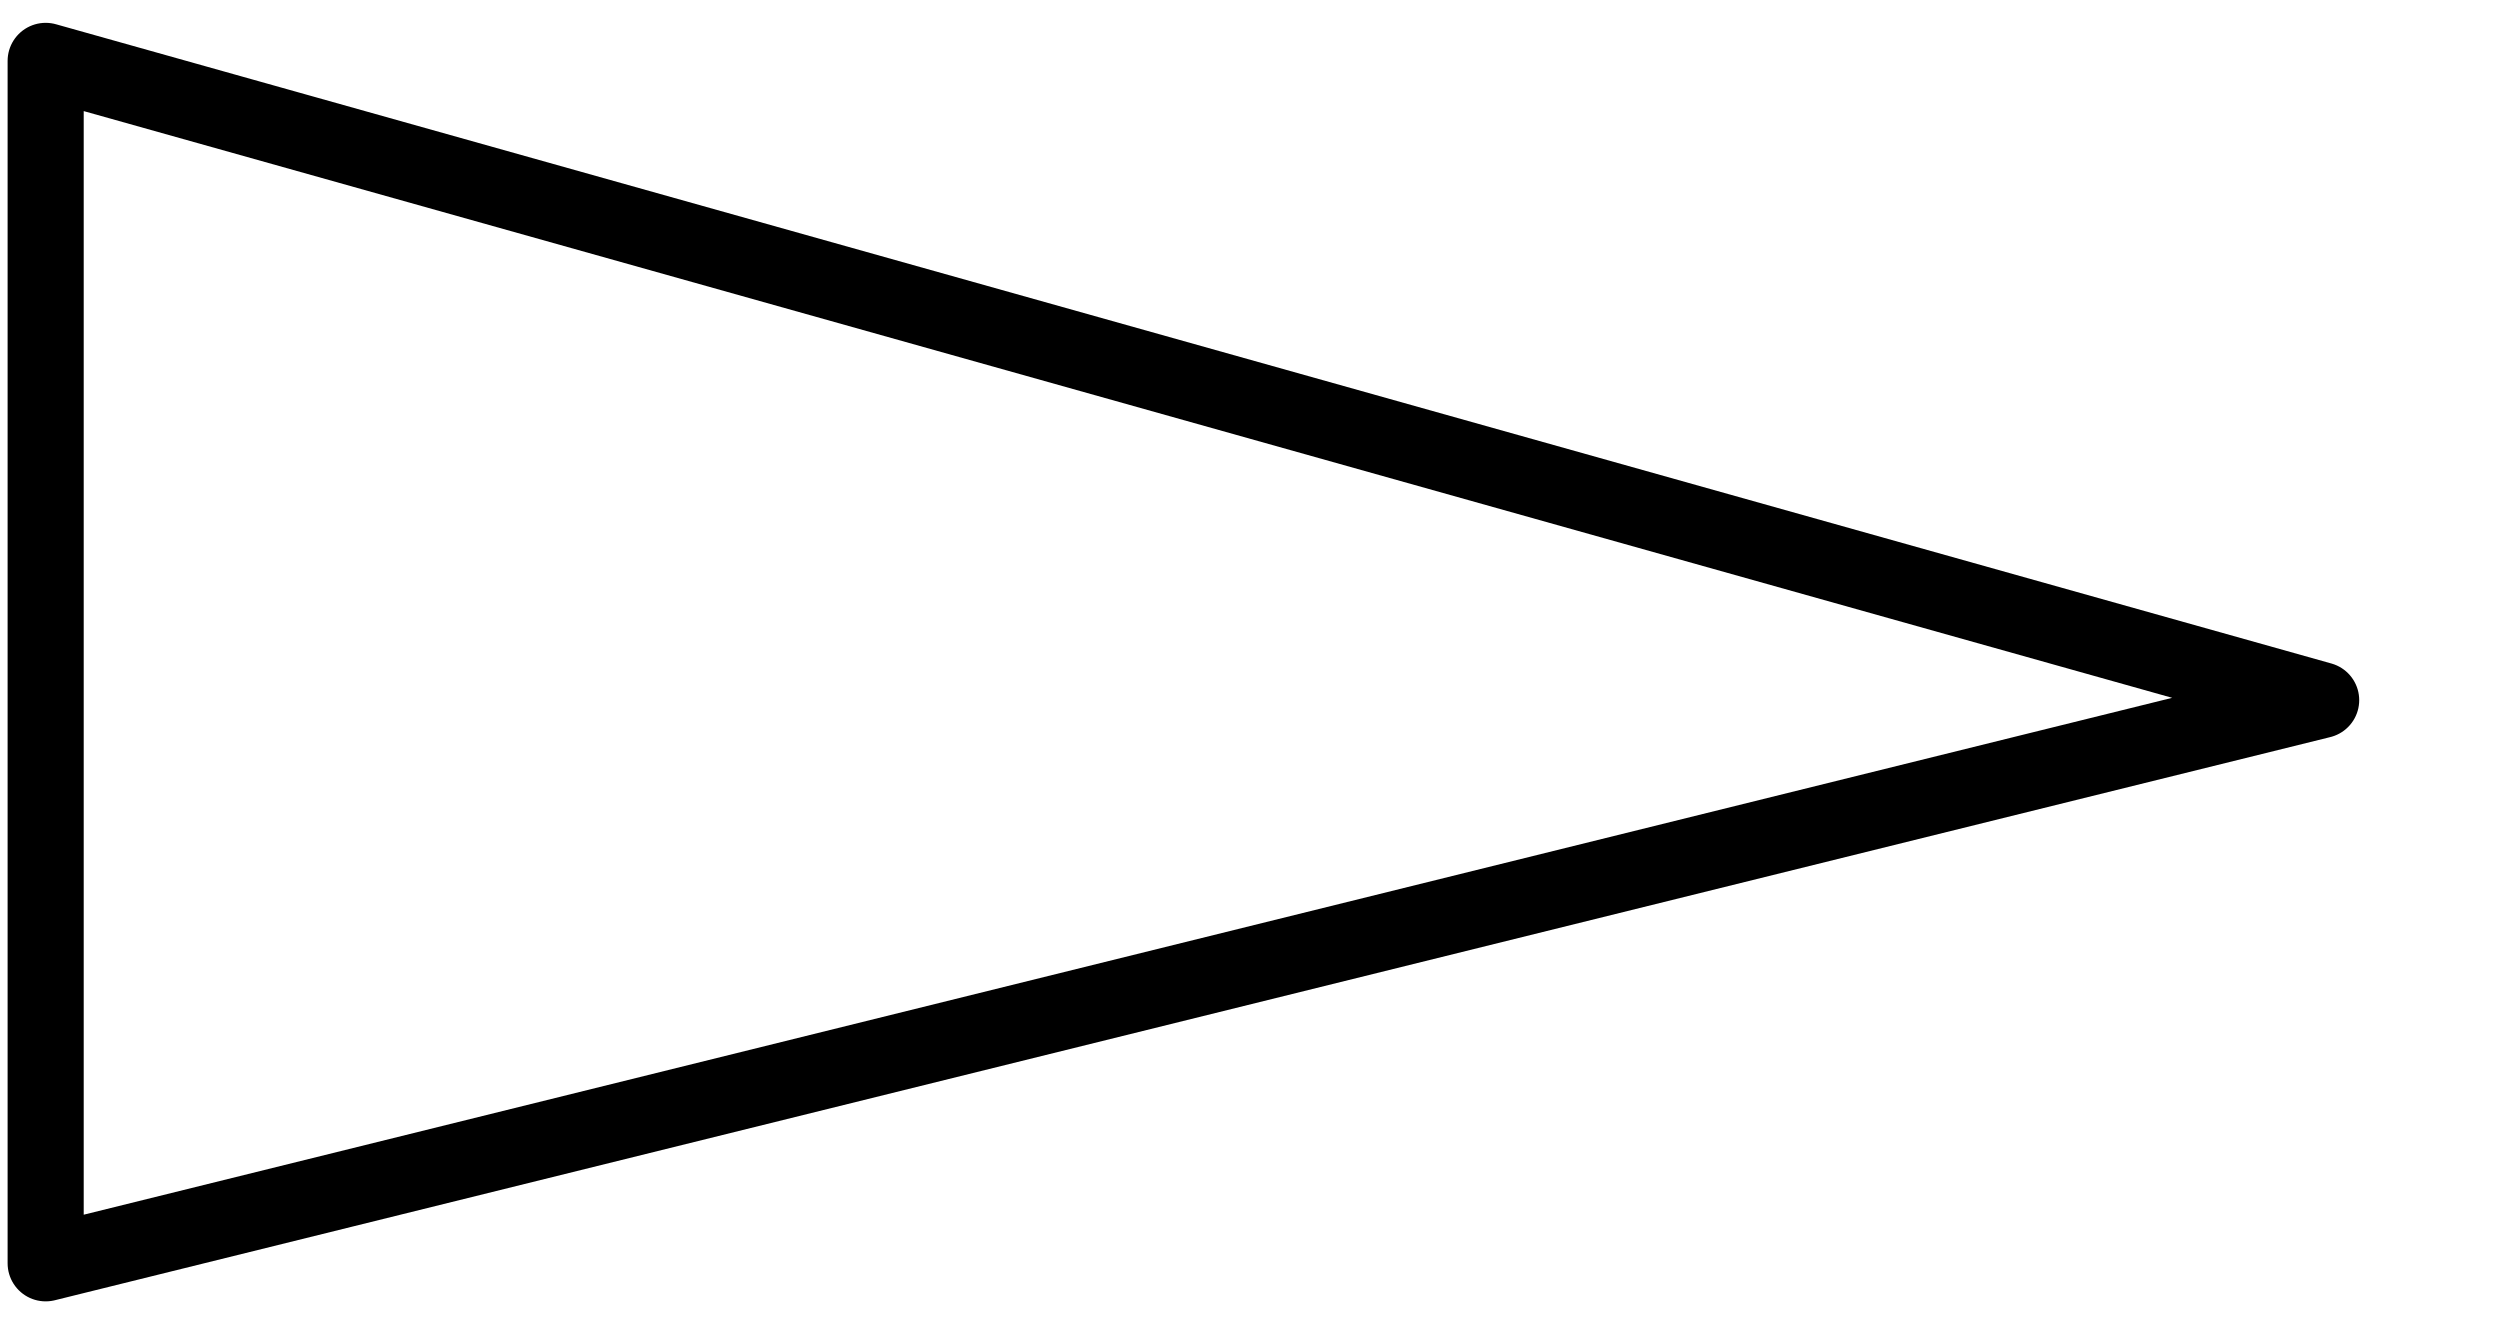
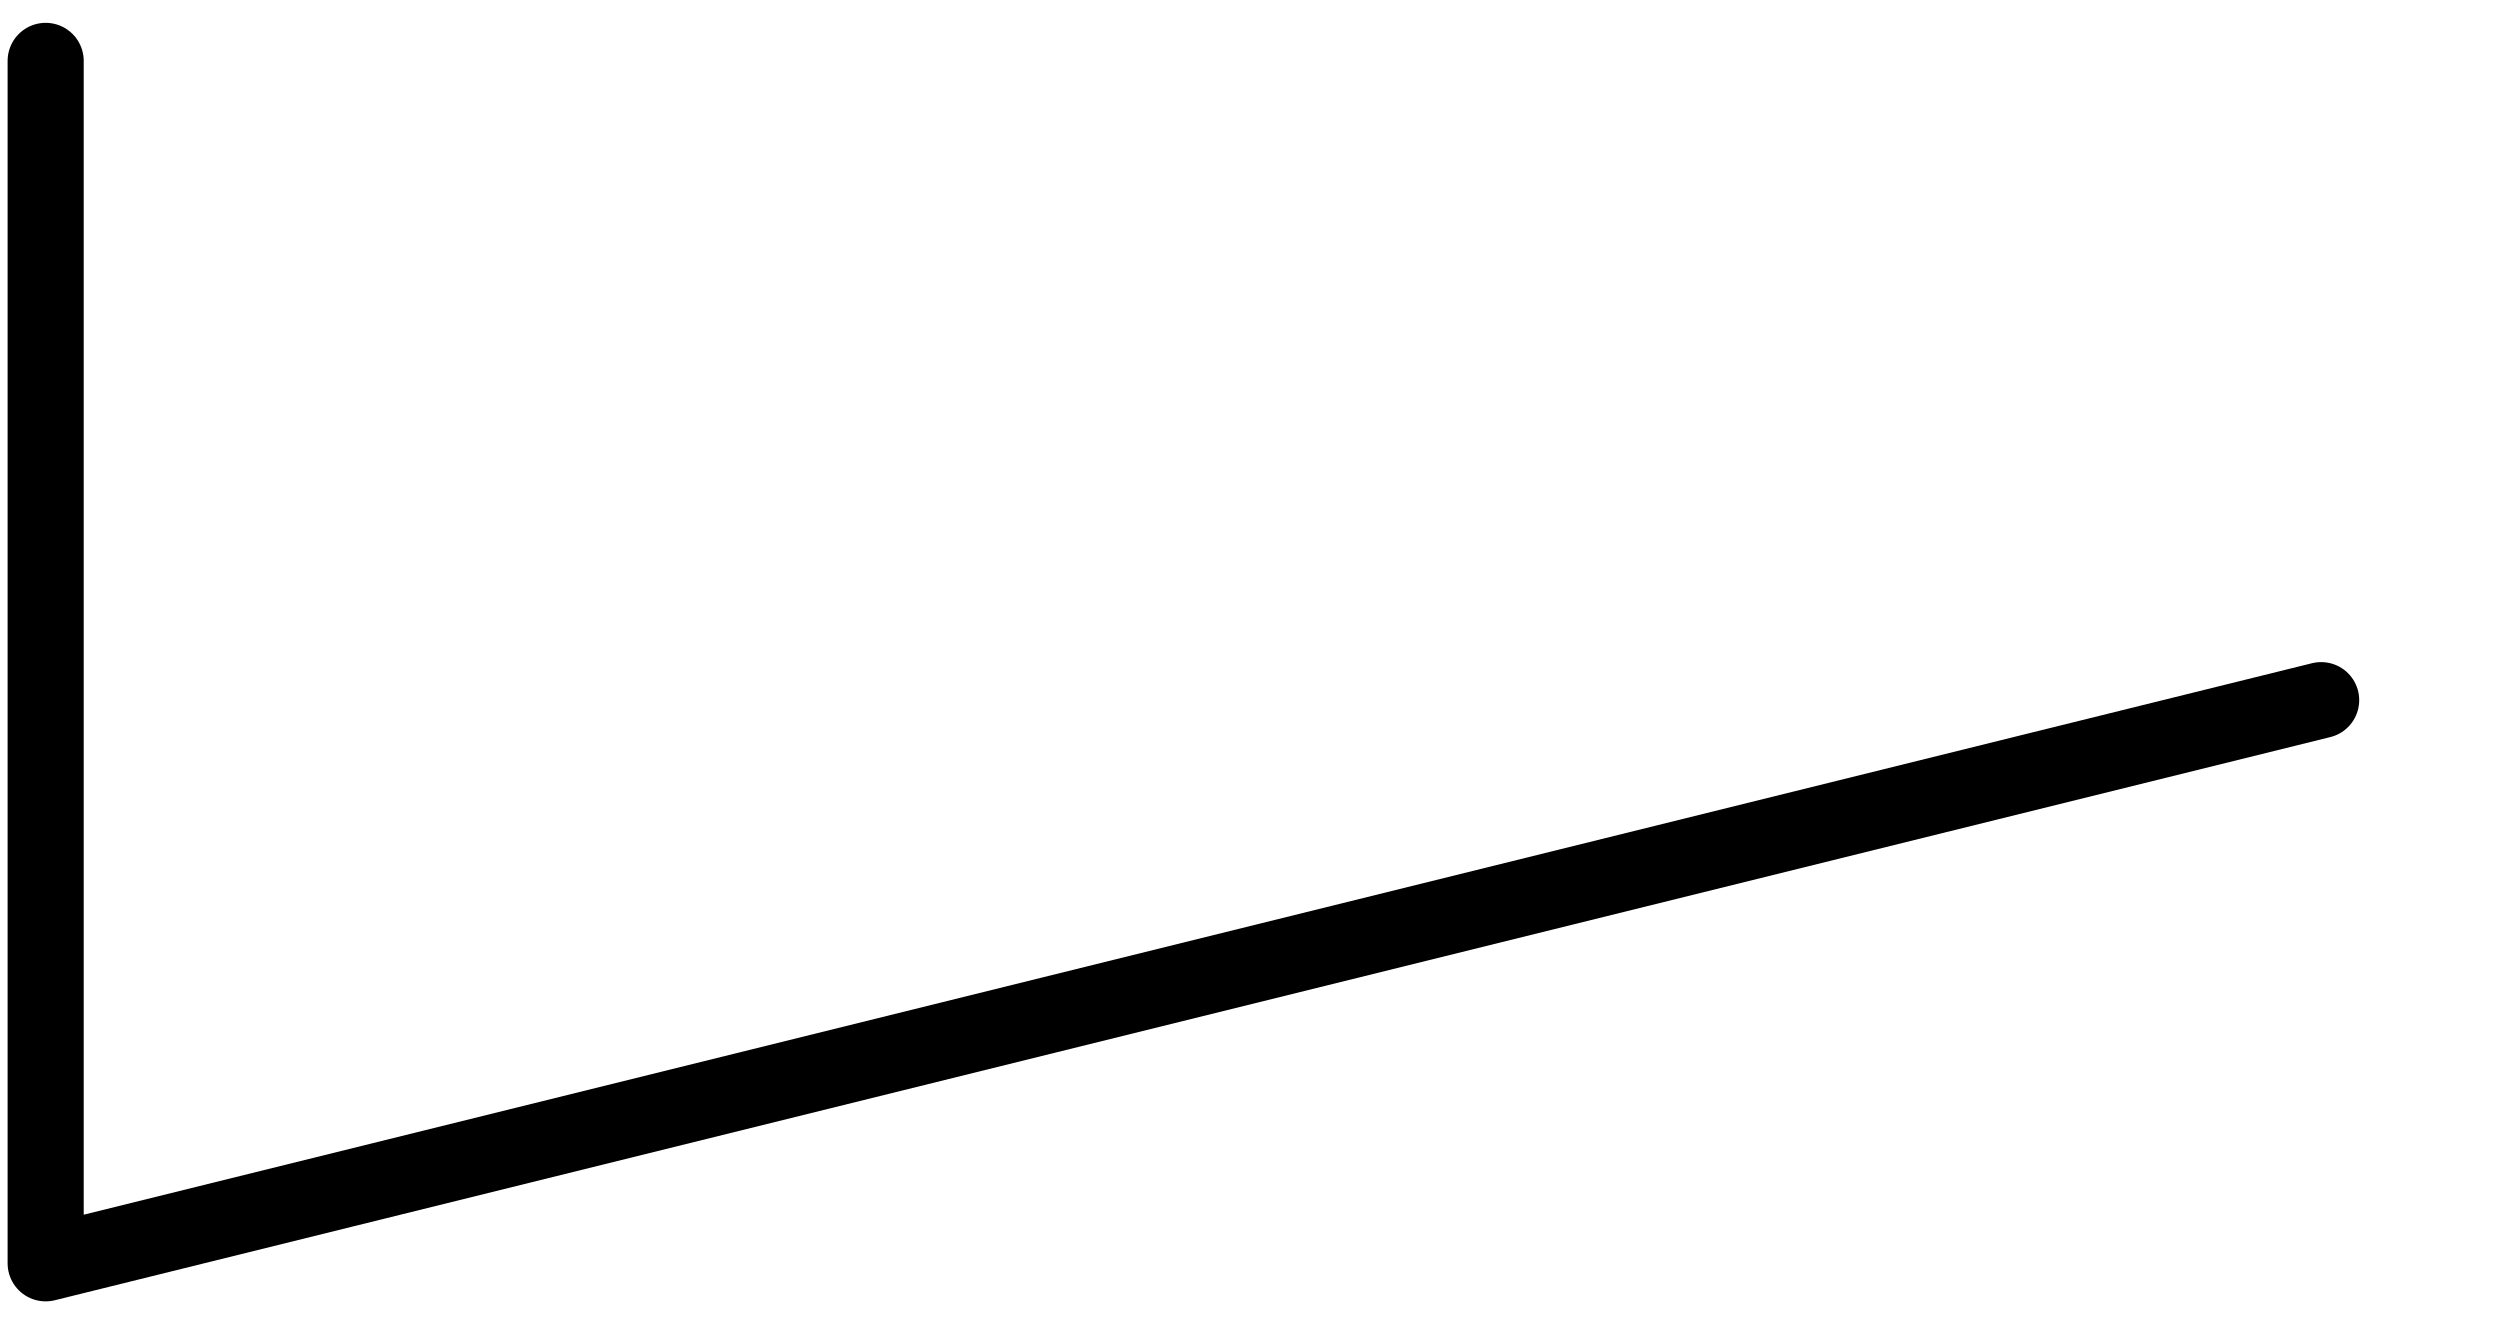
<svg xmlns="http://www.w3.org/2000/svg" width="43.8" height="23.2" fill-rule="evenodd" stroke-linecap="round" preserveAspectRatio="none" viewBox="0 0 657 348">
  <style>.brush0{fill:#fff}.pen0{stroke:#000;stroke-width:1;stroke-linejoin:round}</style>
-   <path fill="none" d="M12 16v316l598-148L12 16" style="stroke:#000;stroke-width:20;stroke-linejoin:round" />
+   <path fill="none" d="M12 16v316l598-148" style="stroke:#000;stroke-width:20;stroke-linejoin:round" />
</svg>